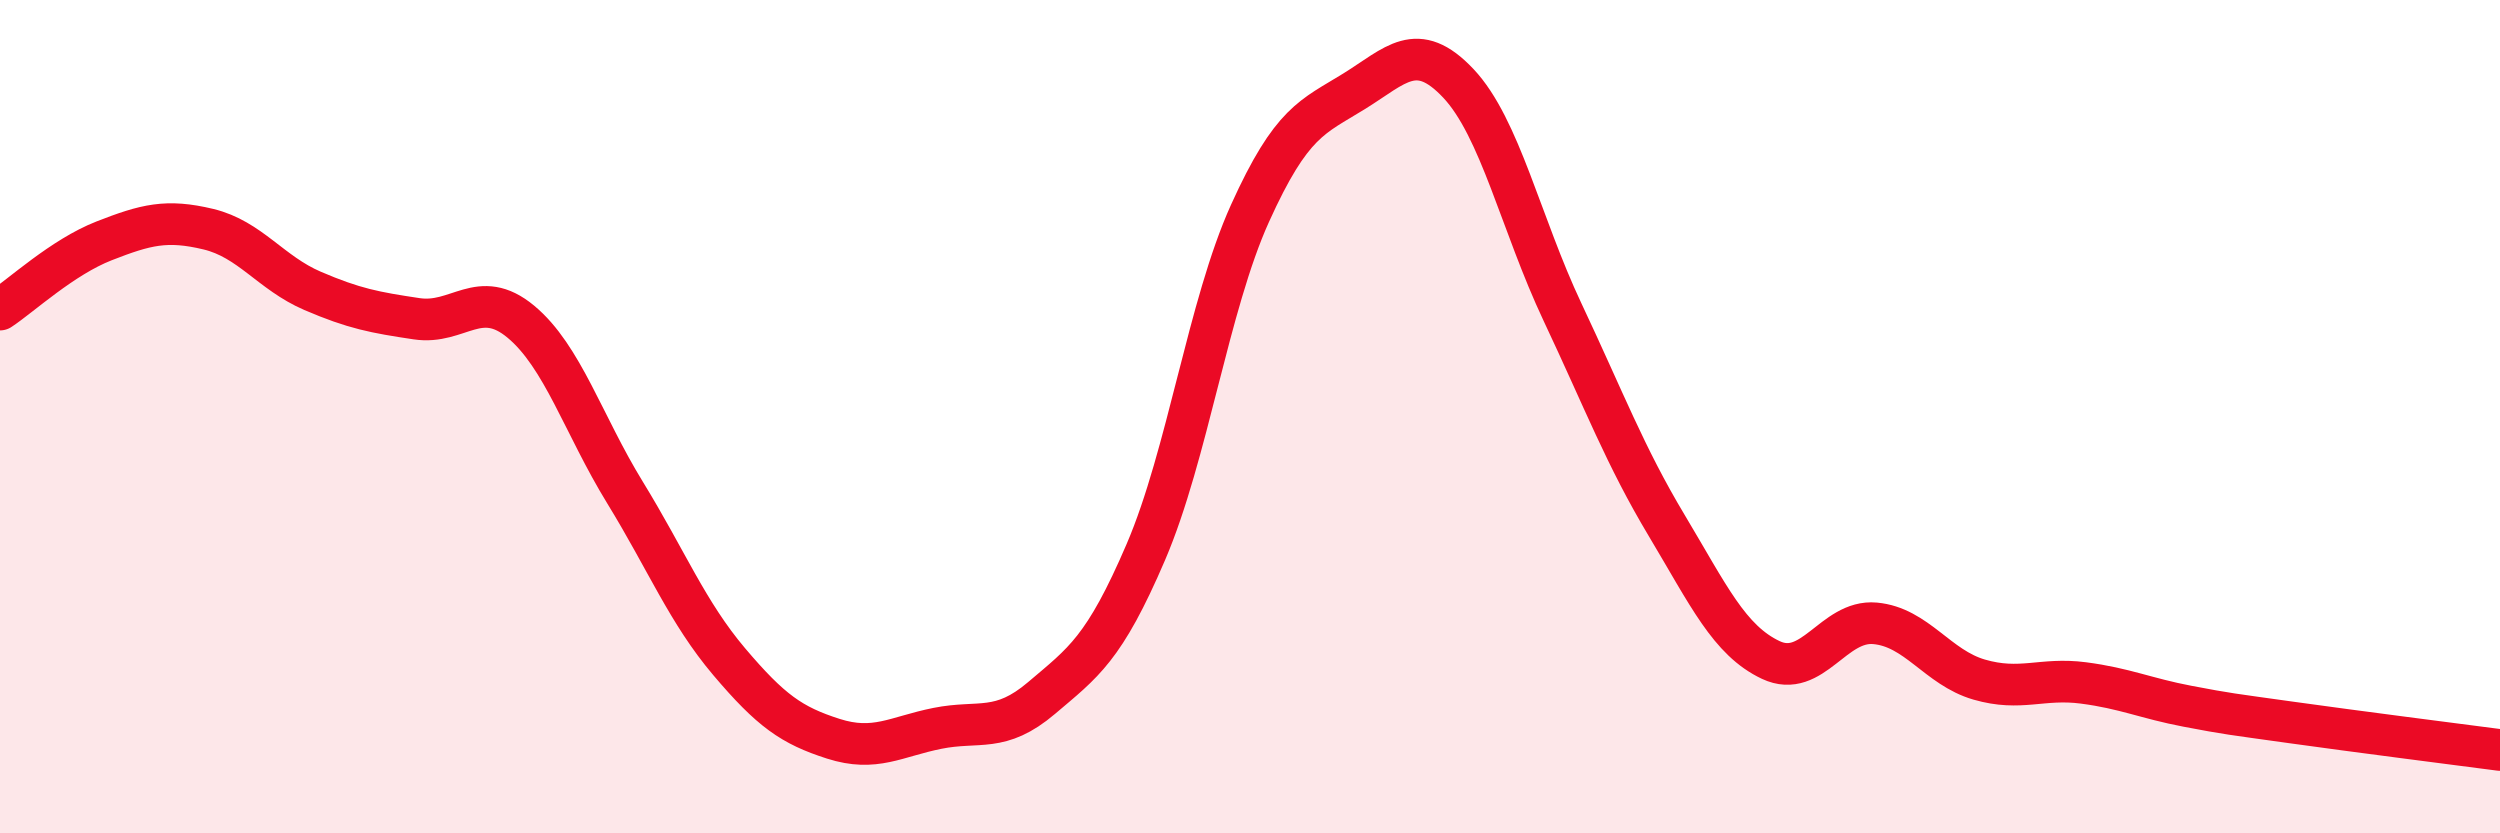
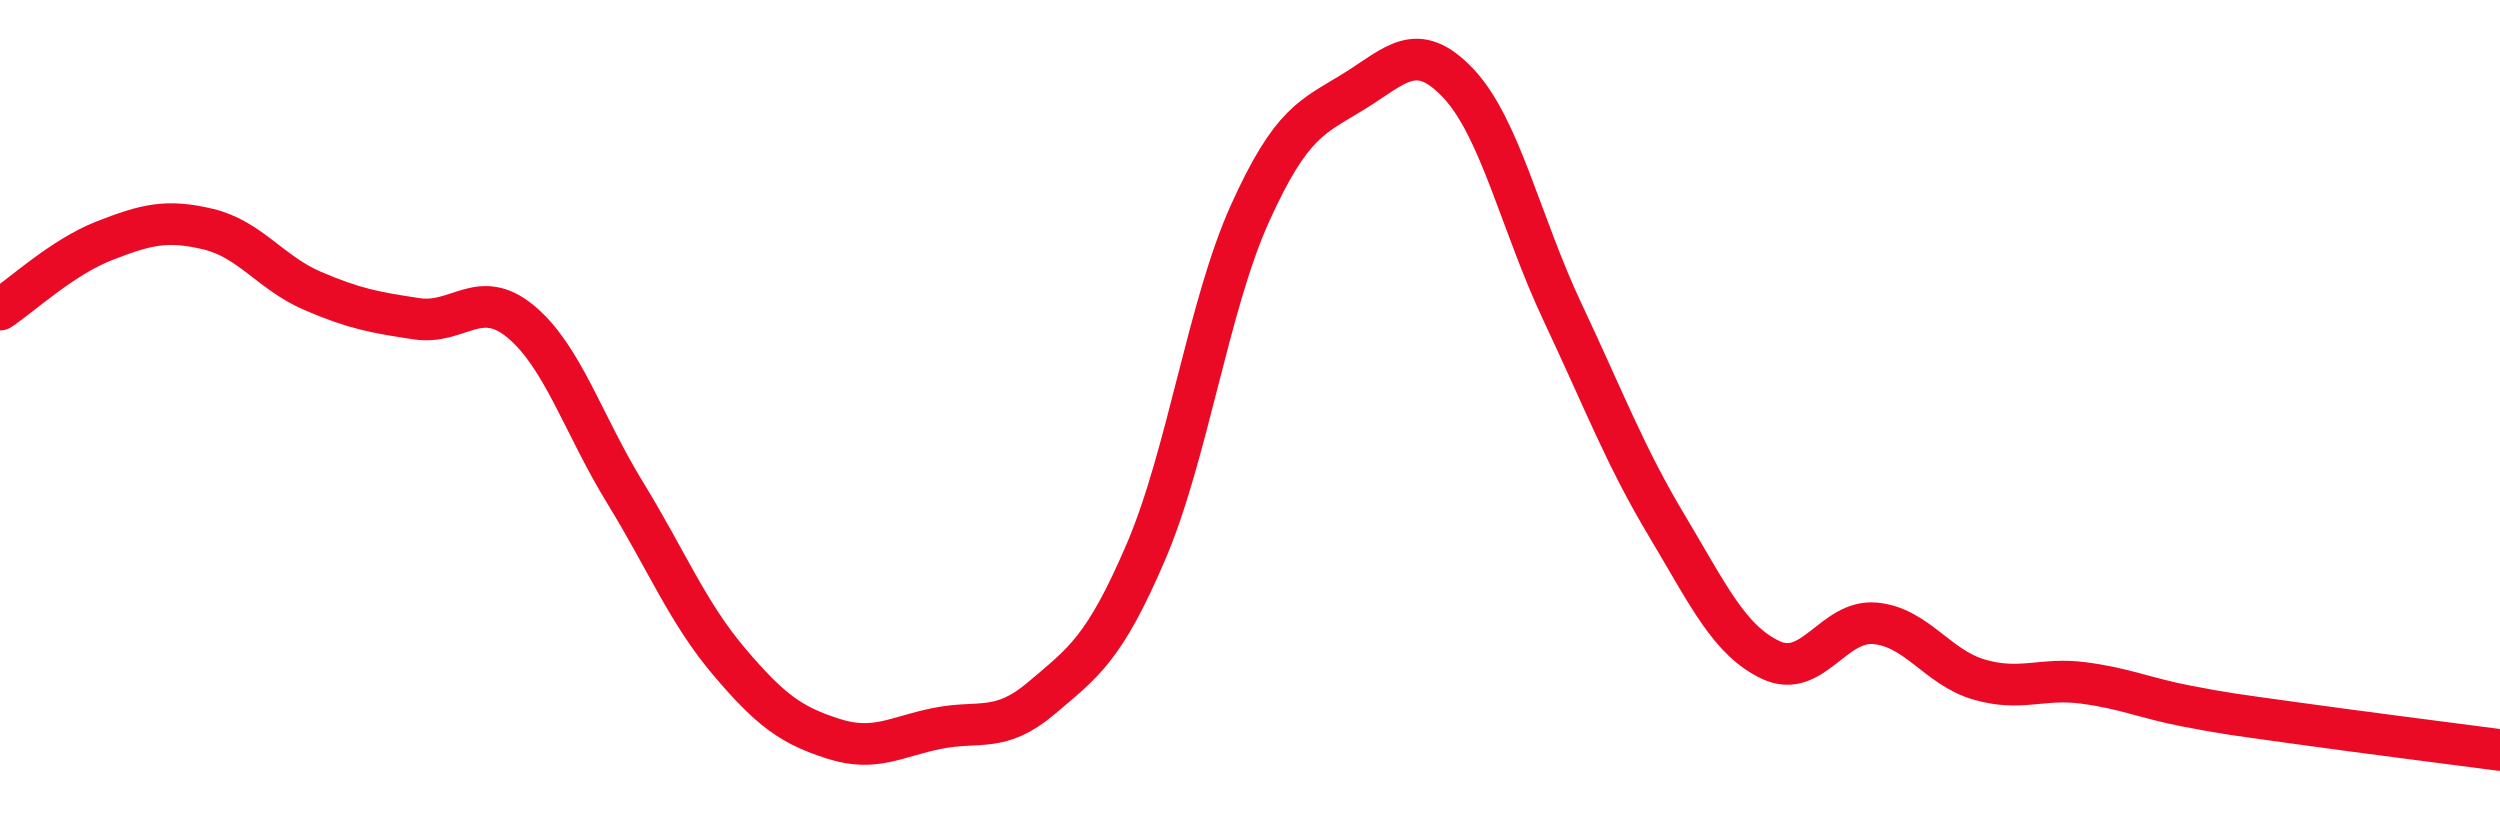
<svg xmlns="http://www.w3.org/2000/svg" width="60" height="20" viewBox="0 0 60 20">
-   <path d="M 0,7.43 C 0.5,7.1 1.5,6.17 2.5,5.78 C 3.5,5.39 4,5.26 5,5.5 C 6,5.74 6.5,6.55 7.5,6.98 C 8.5,7.41 9,7.5 10,7.65 C 11,7.8 11.5,6.89 12.5,7.72 C 13.5,8.55 14,10.19 15,11.82 C 16,13.45 16.5,14.7 17.5,15.88 C 18.5,17.06 19,17.41 20,17.73 C 21,18.05 21.5,17.68 22.5,17.48 C 23.5,17.28 24,17.6 25,16.75 C 26,15.9 26.5,15.58 27.5,13.25 C 28.5,10.92 29,7.33 30,5.12 C 31,2.91 31.5,2.81 32.5,2.19 C 33.5,1.57 34,0.94 35,2 C 36,3.06 36.5,5.37 37.5,7.49 C 38.5,9.61 39,10.94 40,12.61 C 41,14.28 41.5,15.37 42.5,15.84 C 43.5,16.31 44,14.87 45,14.96 C 46,15.05 46.5,16.02 47.5,16.31 C 48.5,16.6 49,16.26 50,16.39 C 51,16.52 51.5,16.76 52.5,16.95 C 53.5,17.14 53.5,17.13 55,17.34 C 56.5,17.55 59,17.87 60,18L60 20L0 20Z" fill="#EB0A25" opacity="0.1" stroke-linecap="round" stroke-linejoin="round" />
  <path d="M 0,7.43 C 0.5,7.1 1.5,6.17 2.5,5.78 C 3.5,5.39 4,5.26 5,5.5 C 6,5.74 6.5,6.55 7.5,6.98 C 8.5,7.41 9,7.5 10,7.65 C 11,7.8 11.5,6.89 12.5,7.72 C 13.5,8.55 14,10.19 15,11.82 C 16,13.45 16.5,14.7 17.5,15.88 C 18.5,17.06 19,17.41 20,17.73 C 21,18.05 21.5,17.68 22.5,17.48 C 23.5,17.28 24,17.6 25,16.75 C 26,15.9 26.5,15.58 27.5,13.25 C 28.5,10.92 29,7.33 30,5.12 C 31,2.91 31.5,2.81 32.5,2.19 C 33.5,1.57 34,0.94 35,2 C 36,3.06 36.5,5.37 37.5,7.49 C 38.5,9.61 39,10.94 40,12.61 C 41,14.28 41.5,15.37 42.5,15.84 C 43.5,16.31 44,14.87 45,14.96 C 46,15.05 46.5,16.02 47.5,16.31 C 48.5,16.6 49,16.26 50,16.39 C 51,16.52 51.5,16.76 52.5,16.95 C 53.5,17.14 53.5,17.13 55,17.34 C 56.5,17.55 59,17.87 60,18" stroke="#EB0A25" stroke-width="1" fill="none" stroke-linecap="round" stroke-linejoin="round" />
</svg>